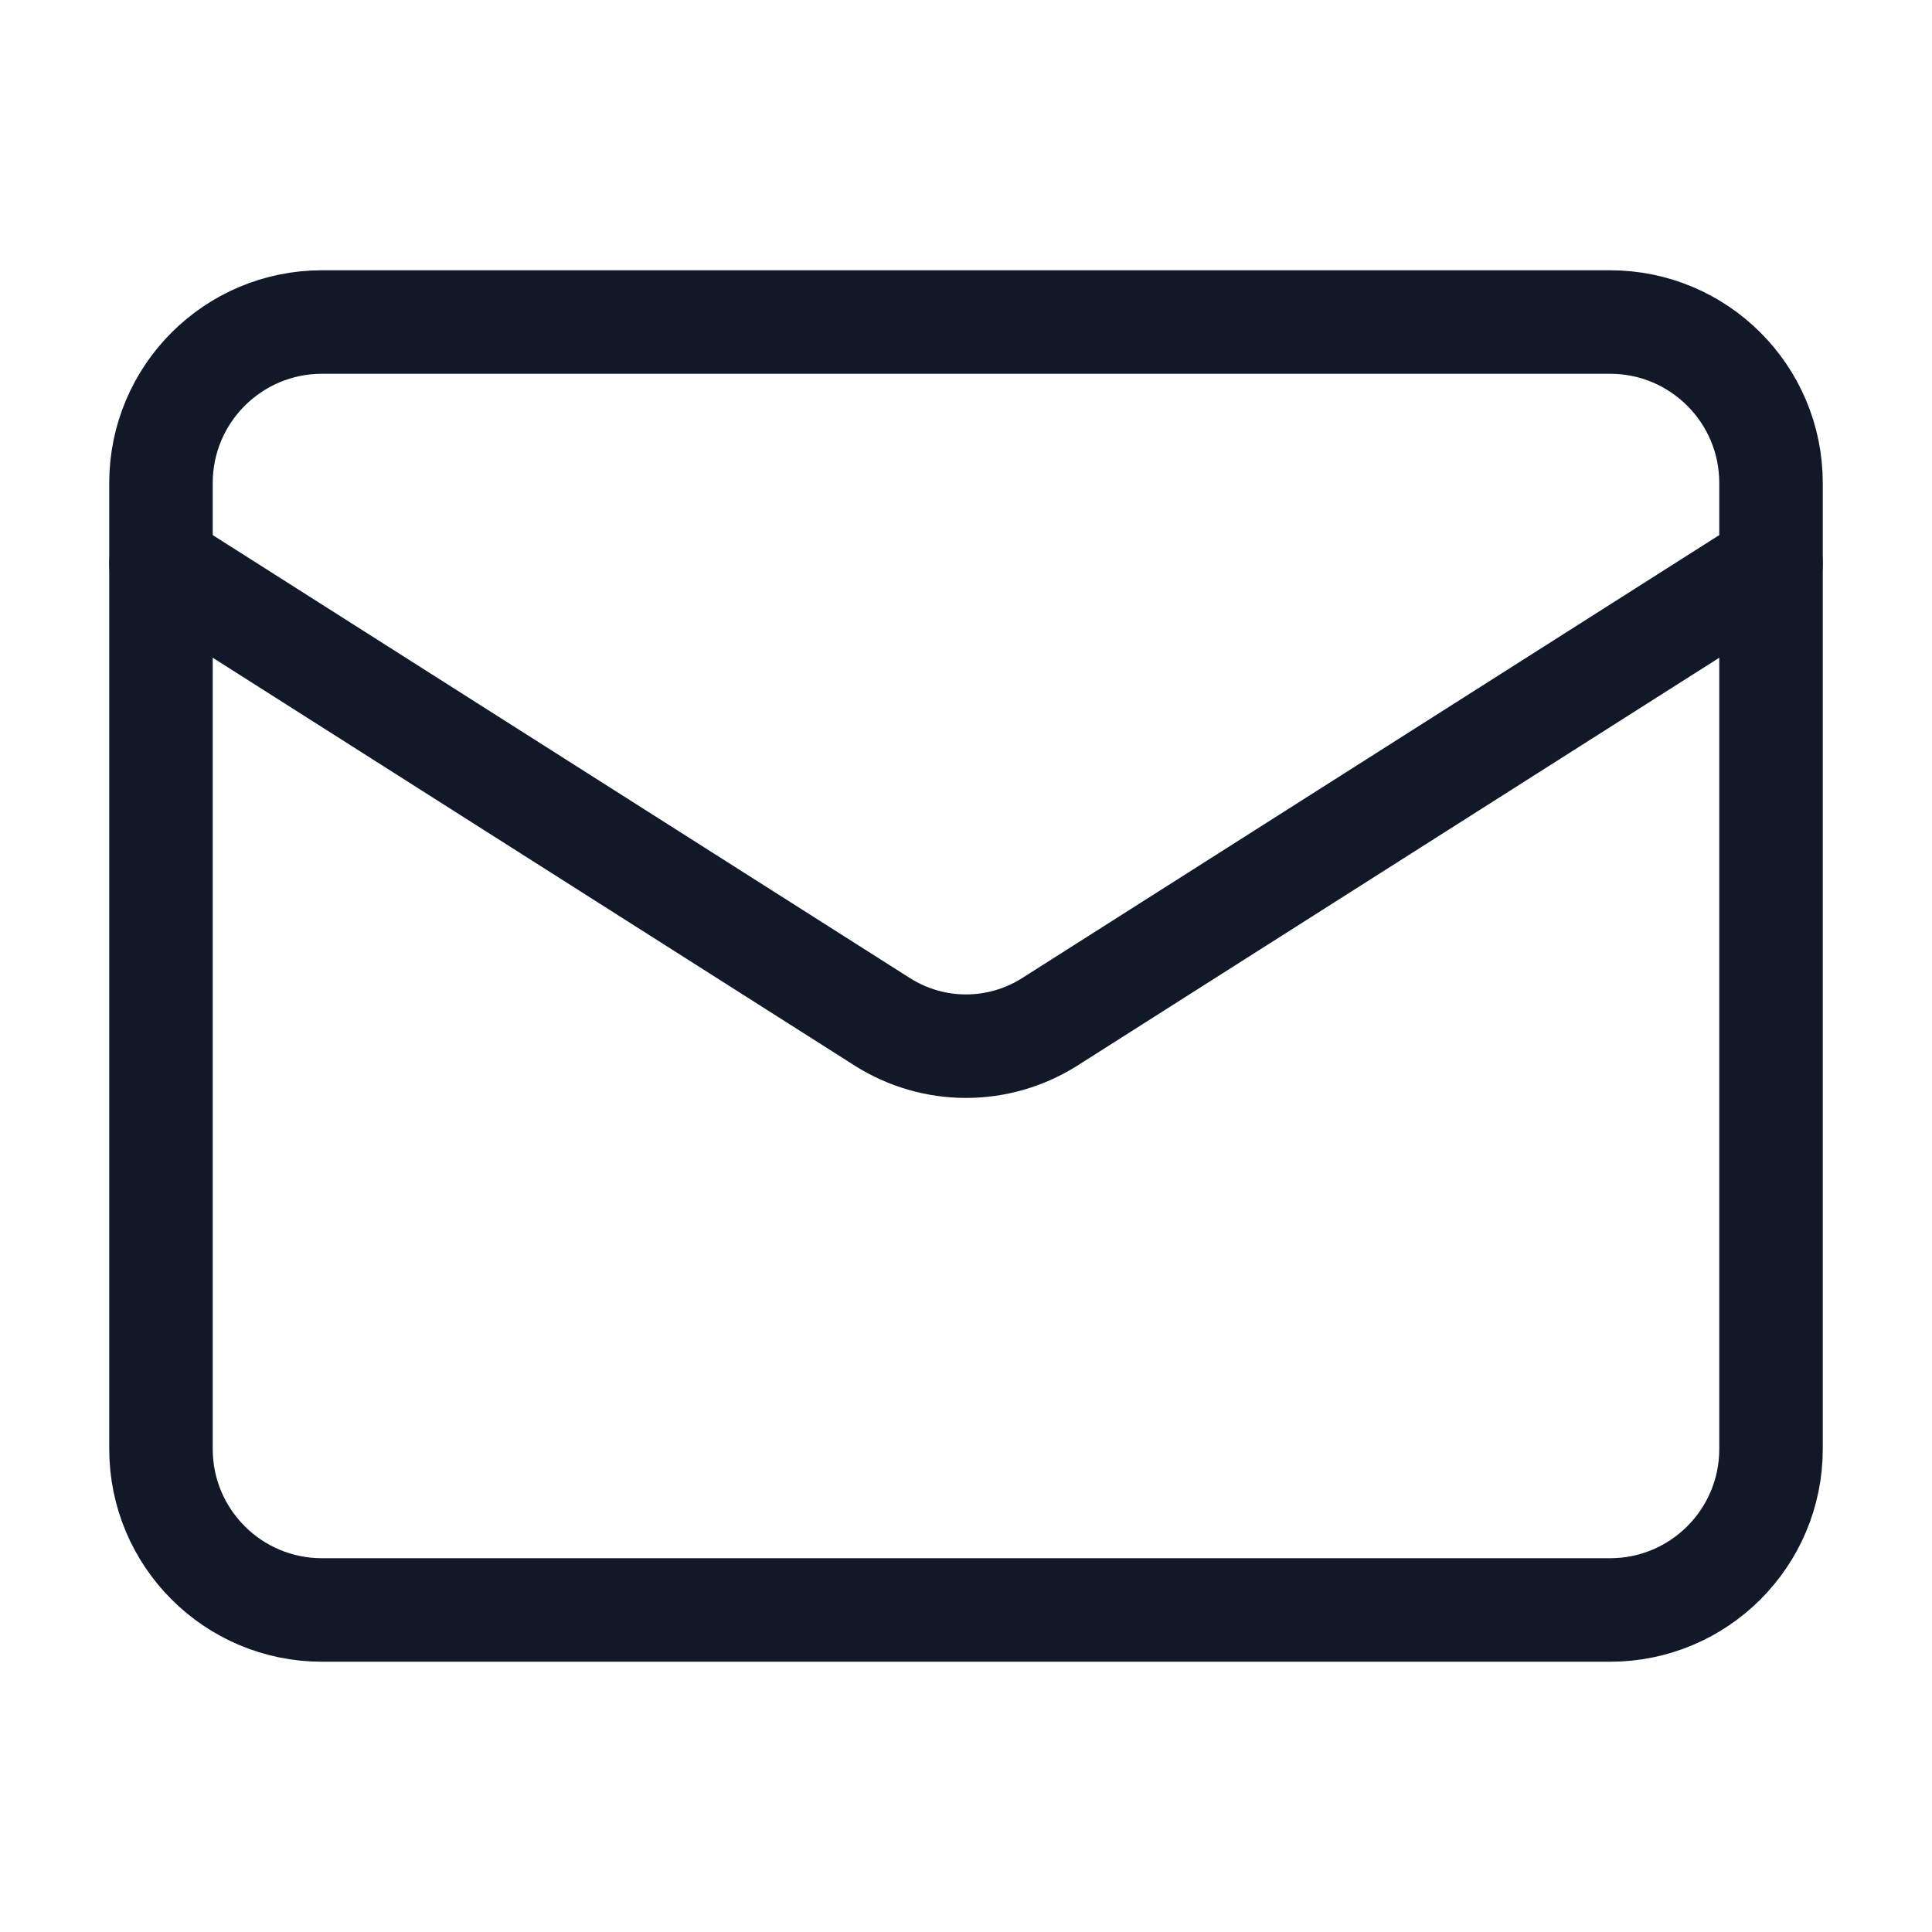
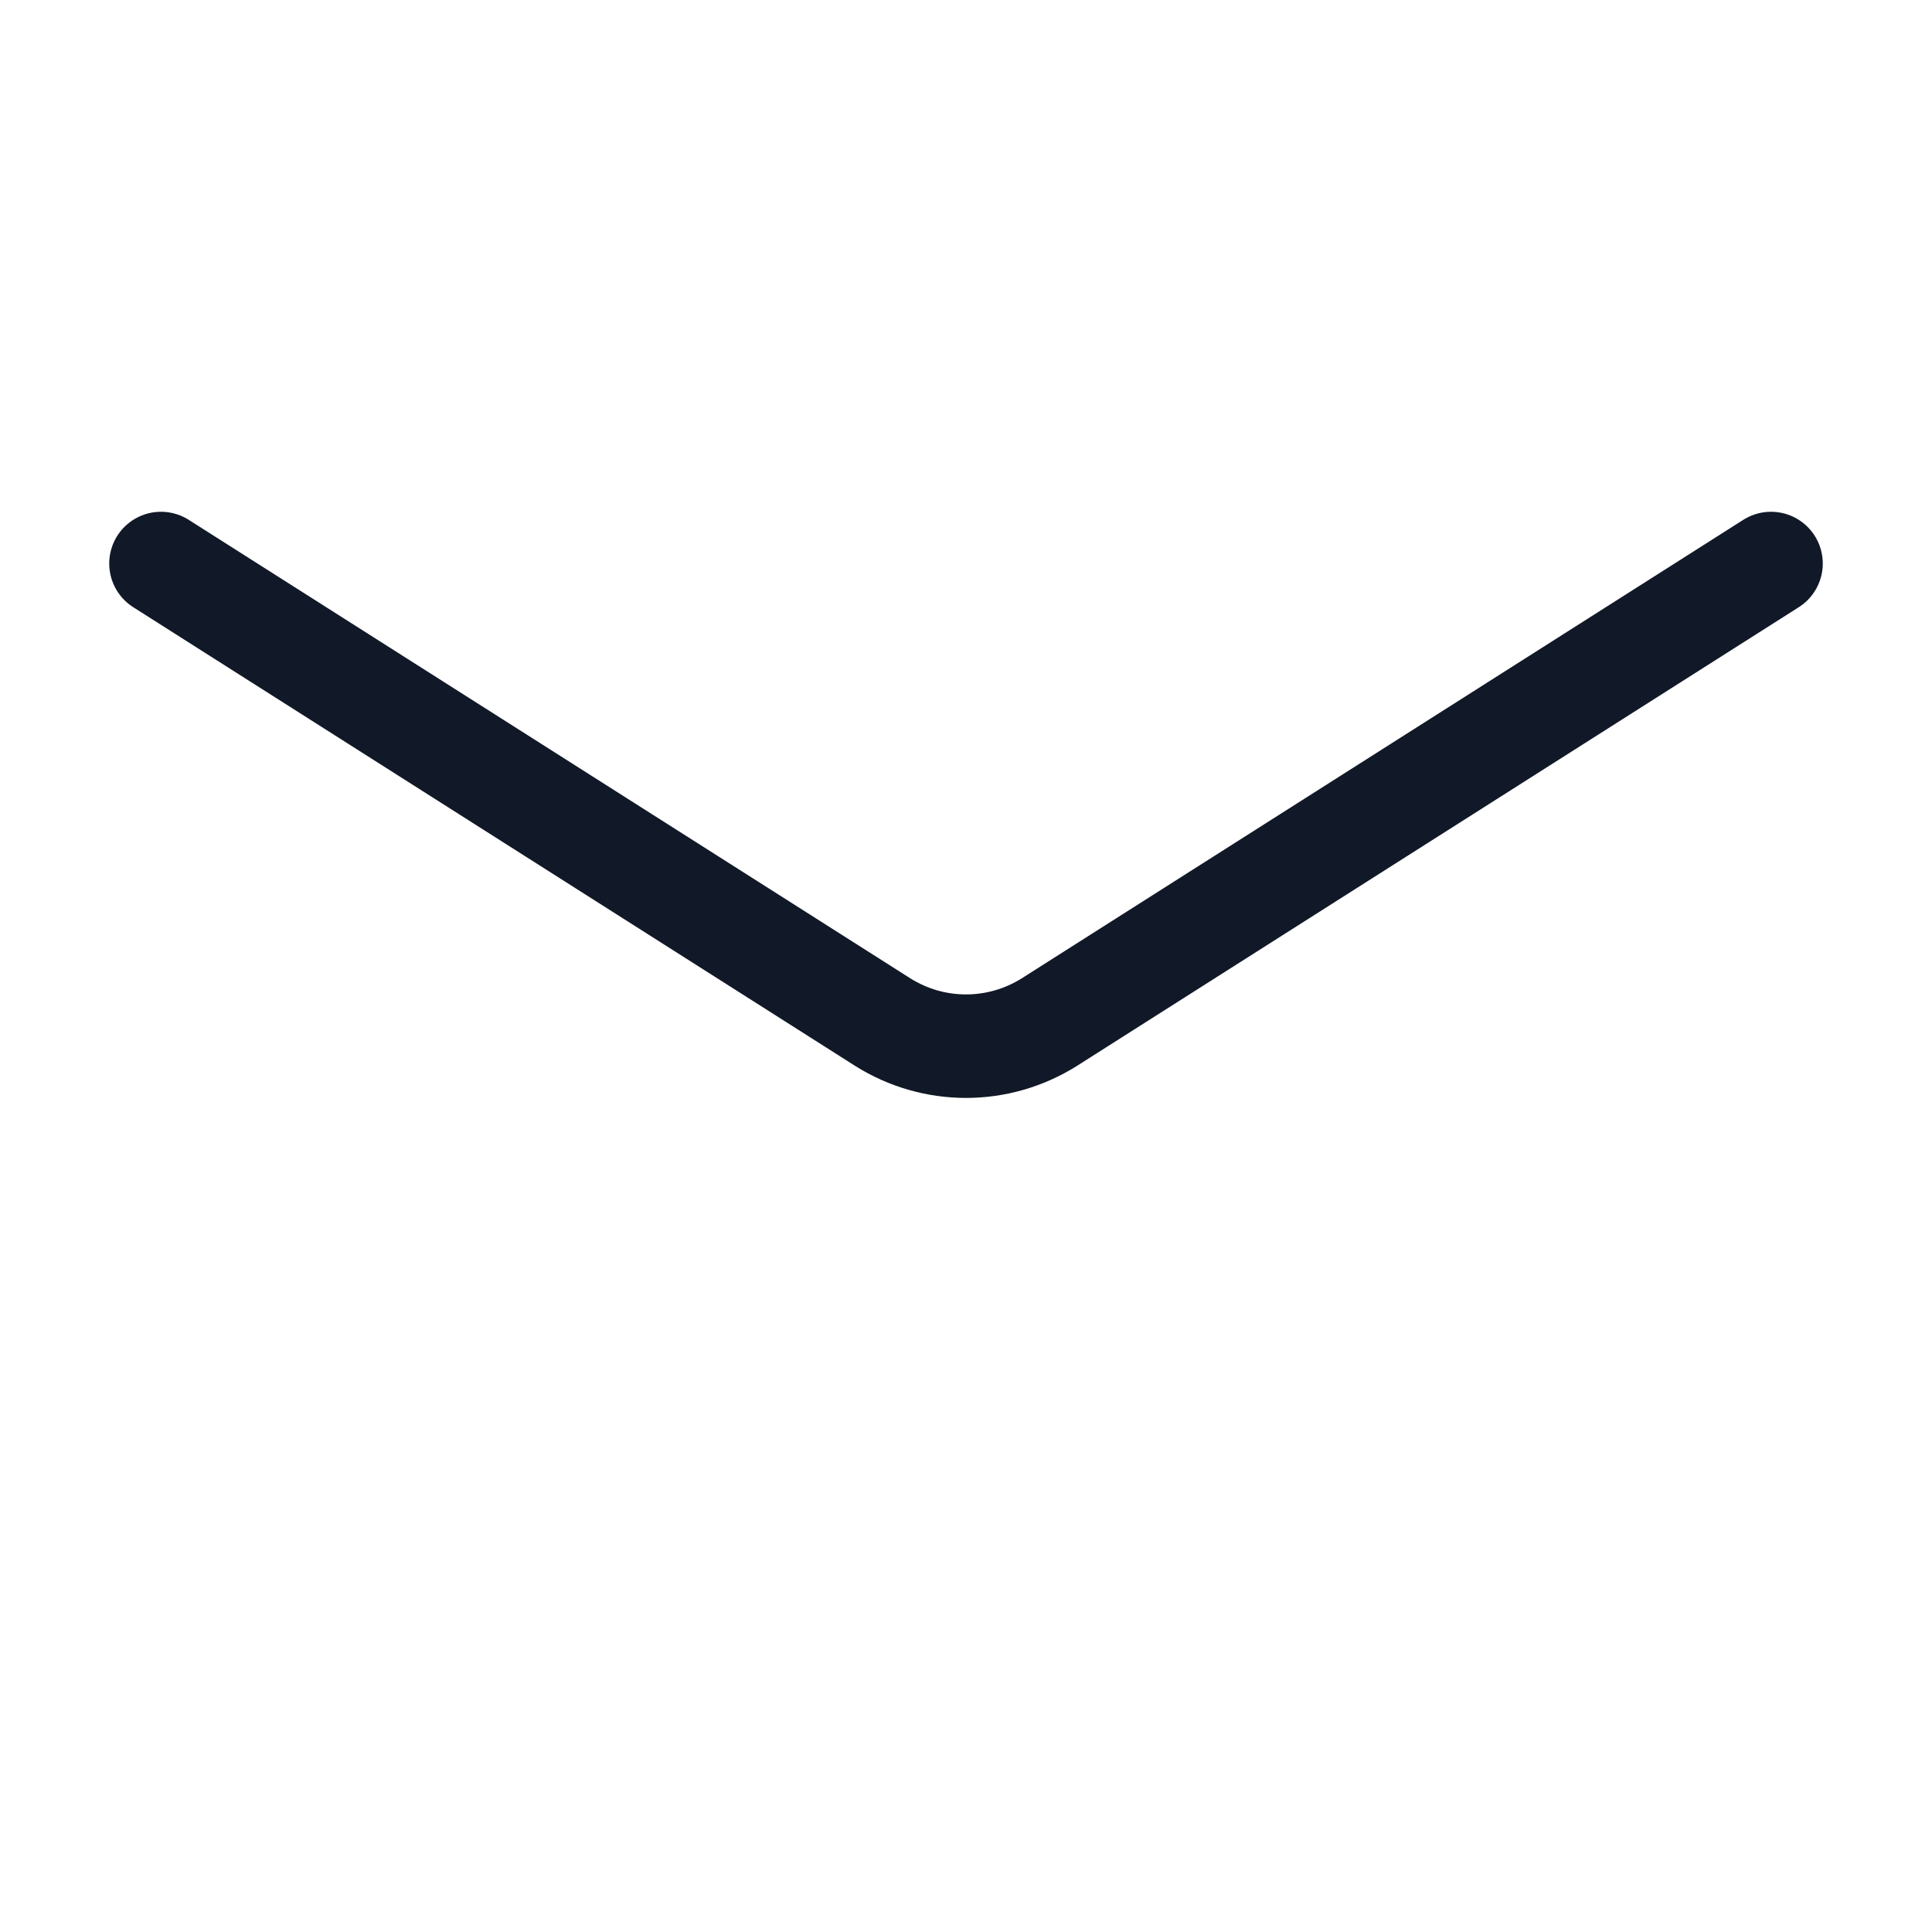
<svg xmlns="http://www.w3.org/2000/svg" width="28" height="28" viewBox="0 0 28 28" fill="none">
-   <path d="M23.334 4.667H4.667C3.378 4.667 2.333 5.711 2.333 7V21C2.333 22.289 3.378 23.333 4.667 23.333H23.334C24.622 23.333 25.667 22.289 25.667 21V7C25.667 5.711 24.622 4.667 23.334 4.667Z" stroke="#111827" stroke-width="1.5" stroke-linecap="round" stroke-linejoin="round" />
  <path d="M25.667 8.167L15.202 14.817C14.842 15.042 14.425 15.162 14 15.162C13.575 15.162 13.159 15.042 12.799 14.817L2.333 8.167" stroke="#111827" stroke-width="1.5" stroke-linecap="round" stroke-linejoin="round" />
</svg>